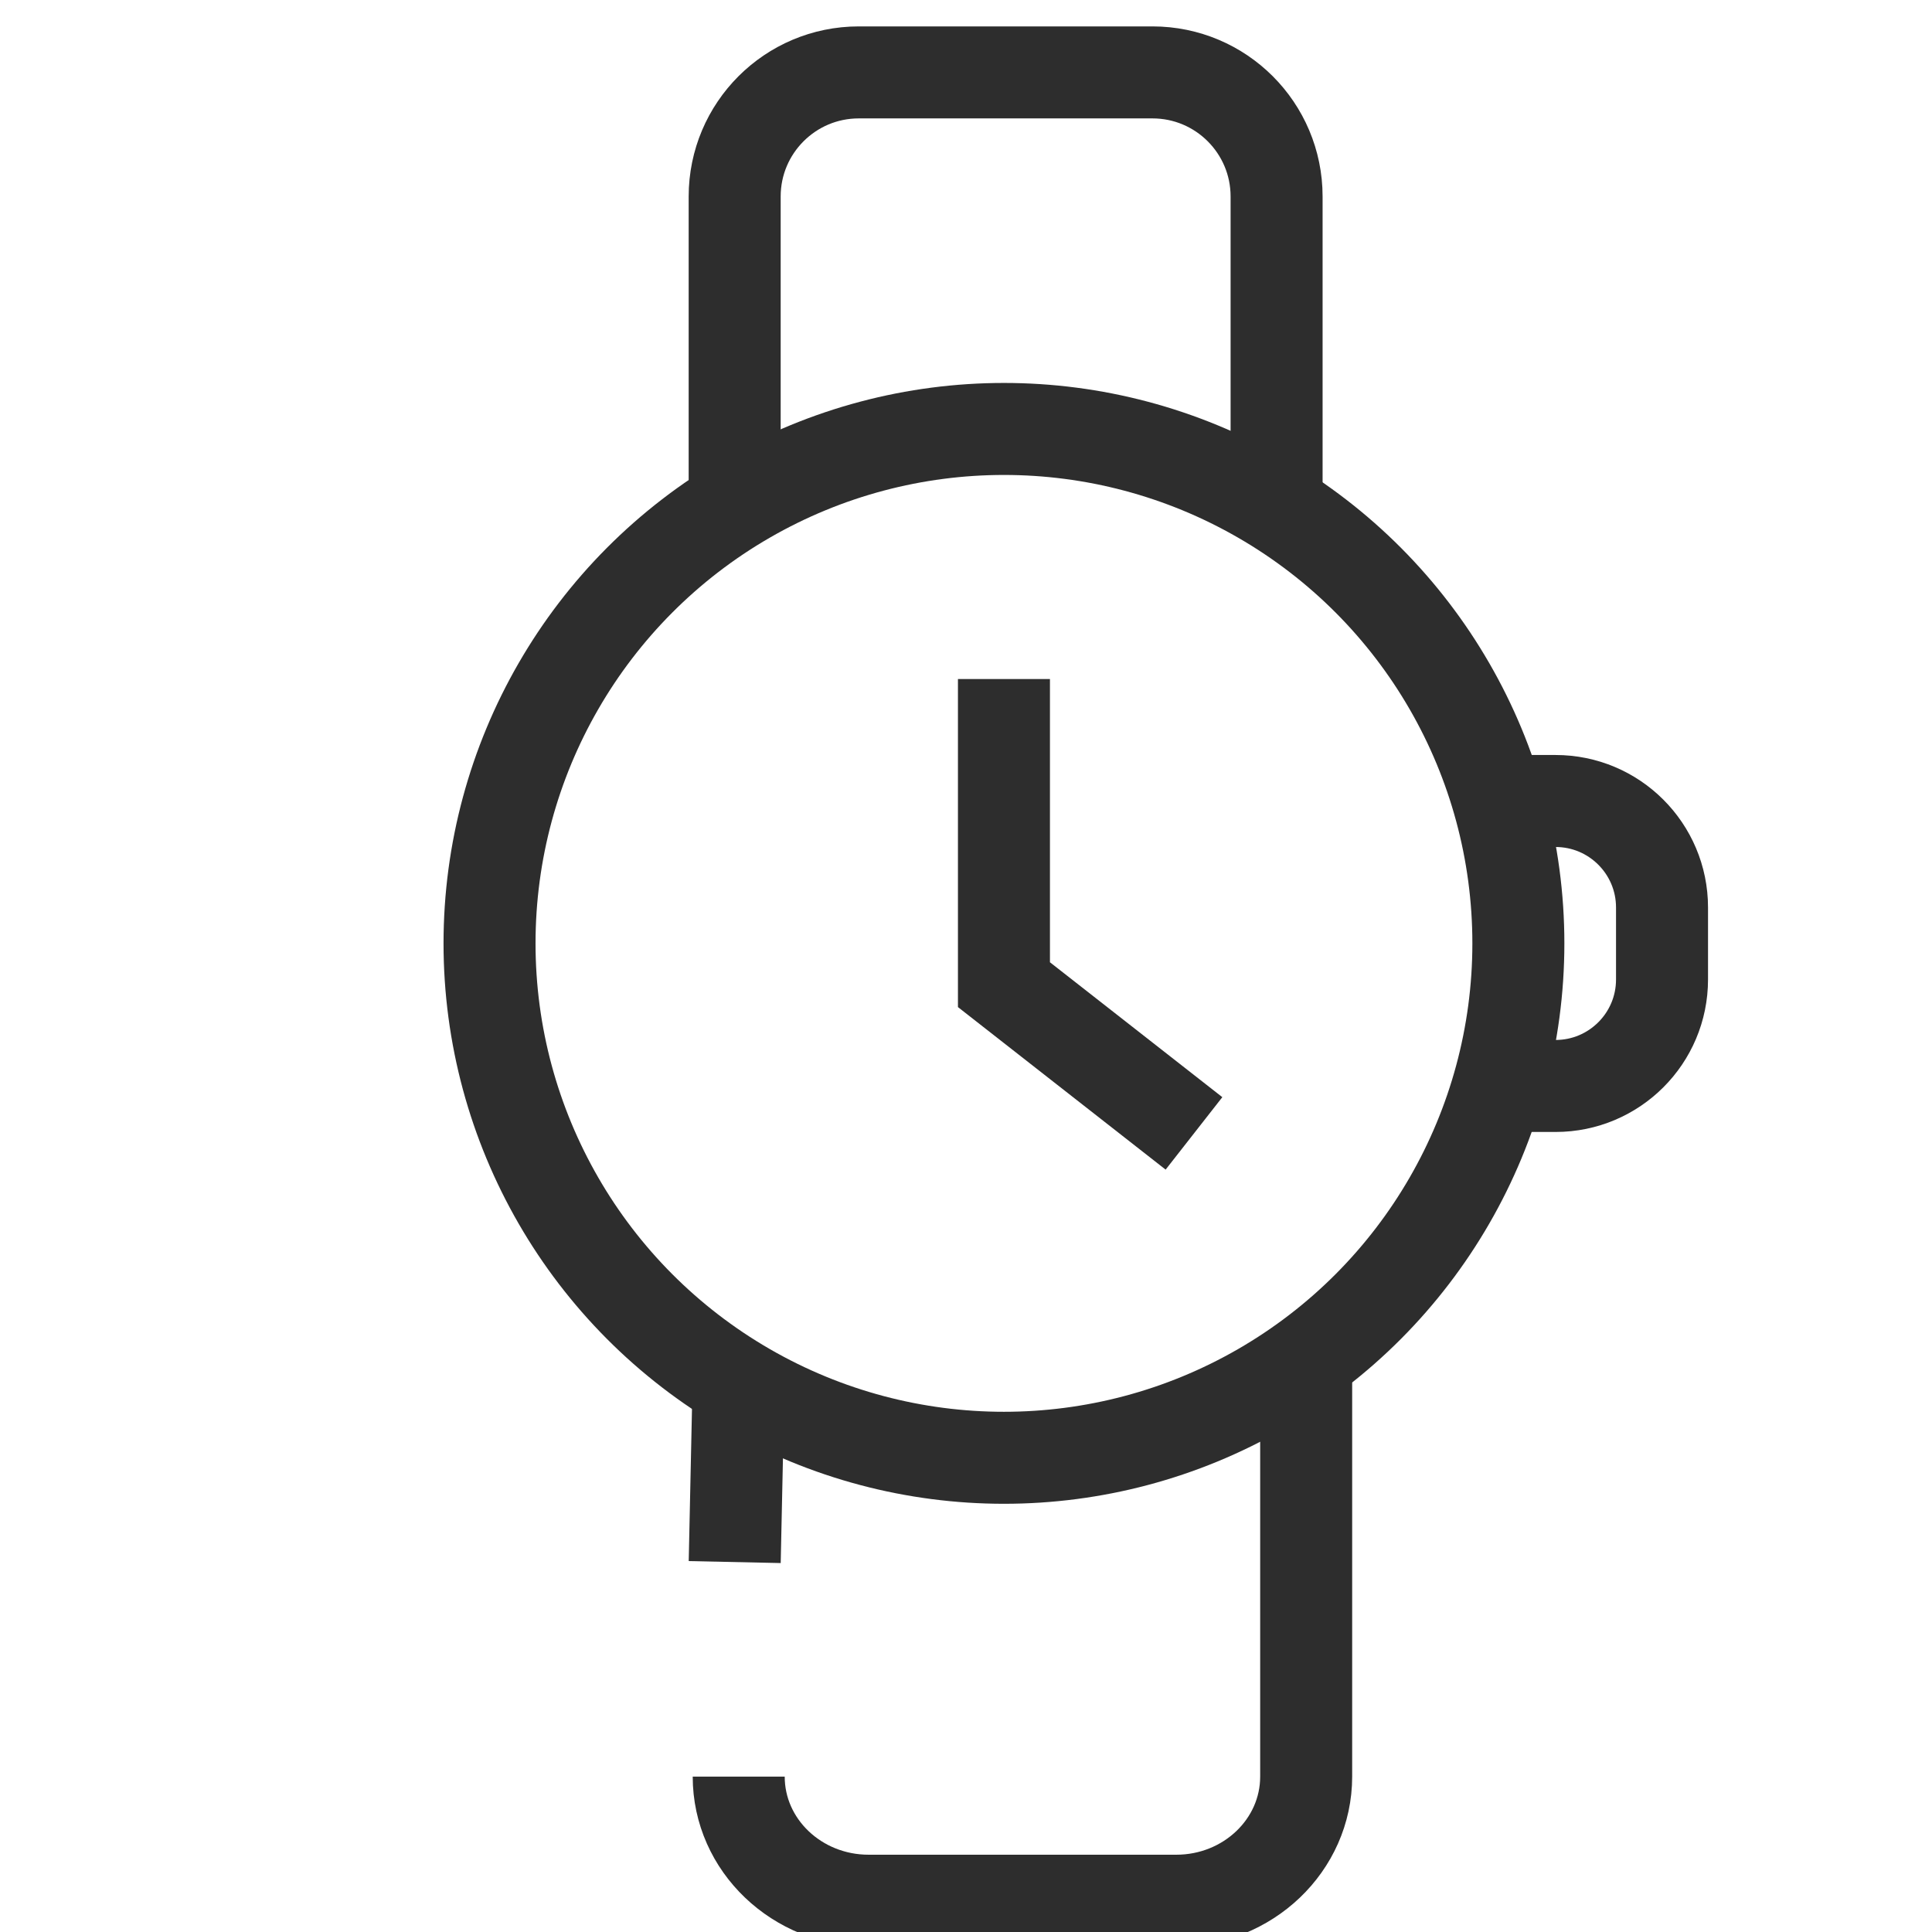
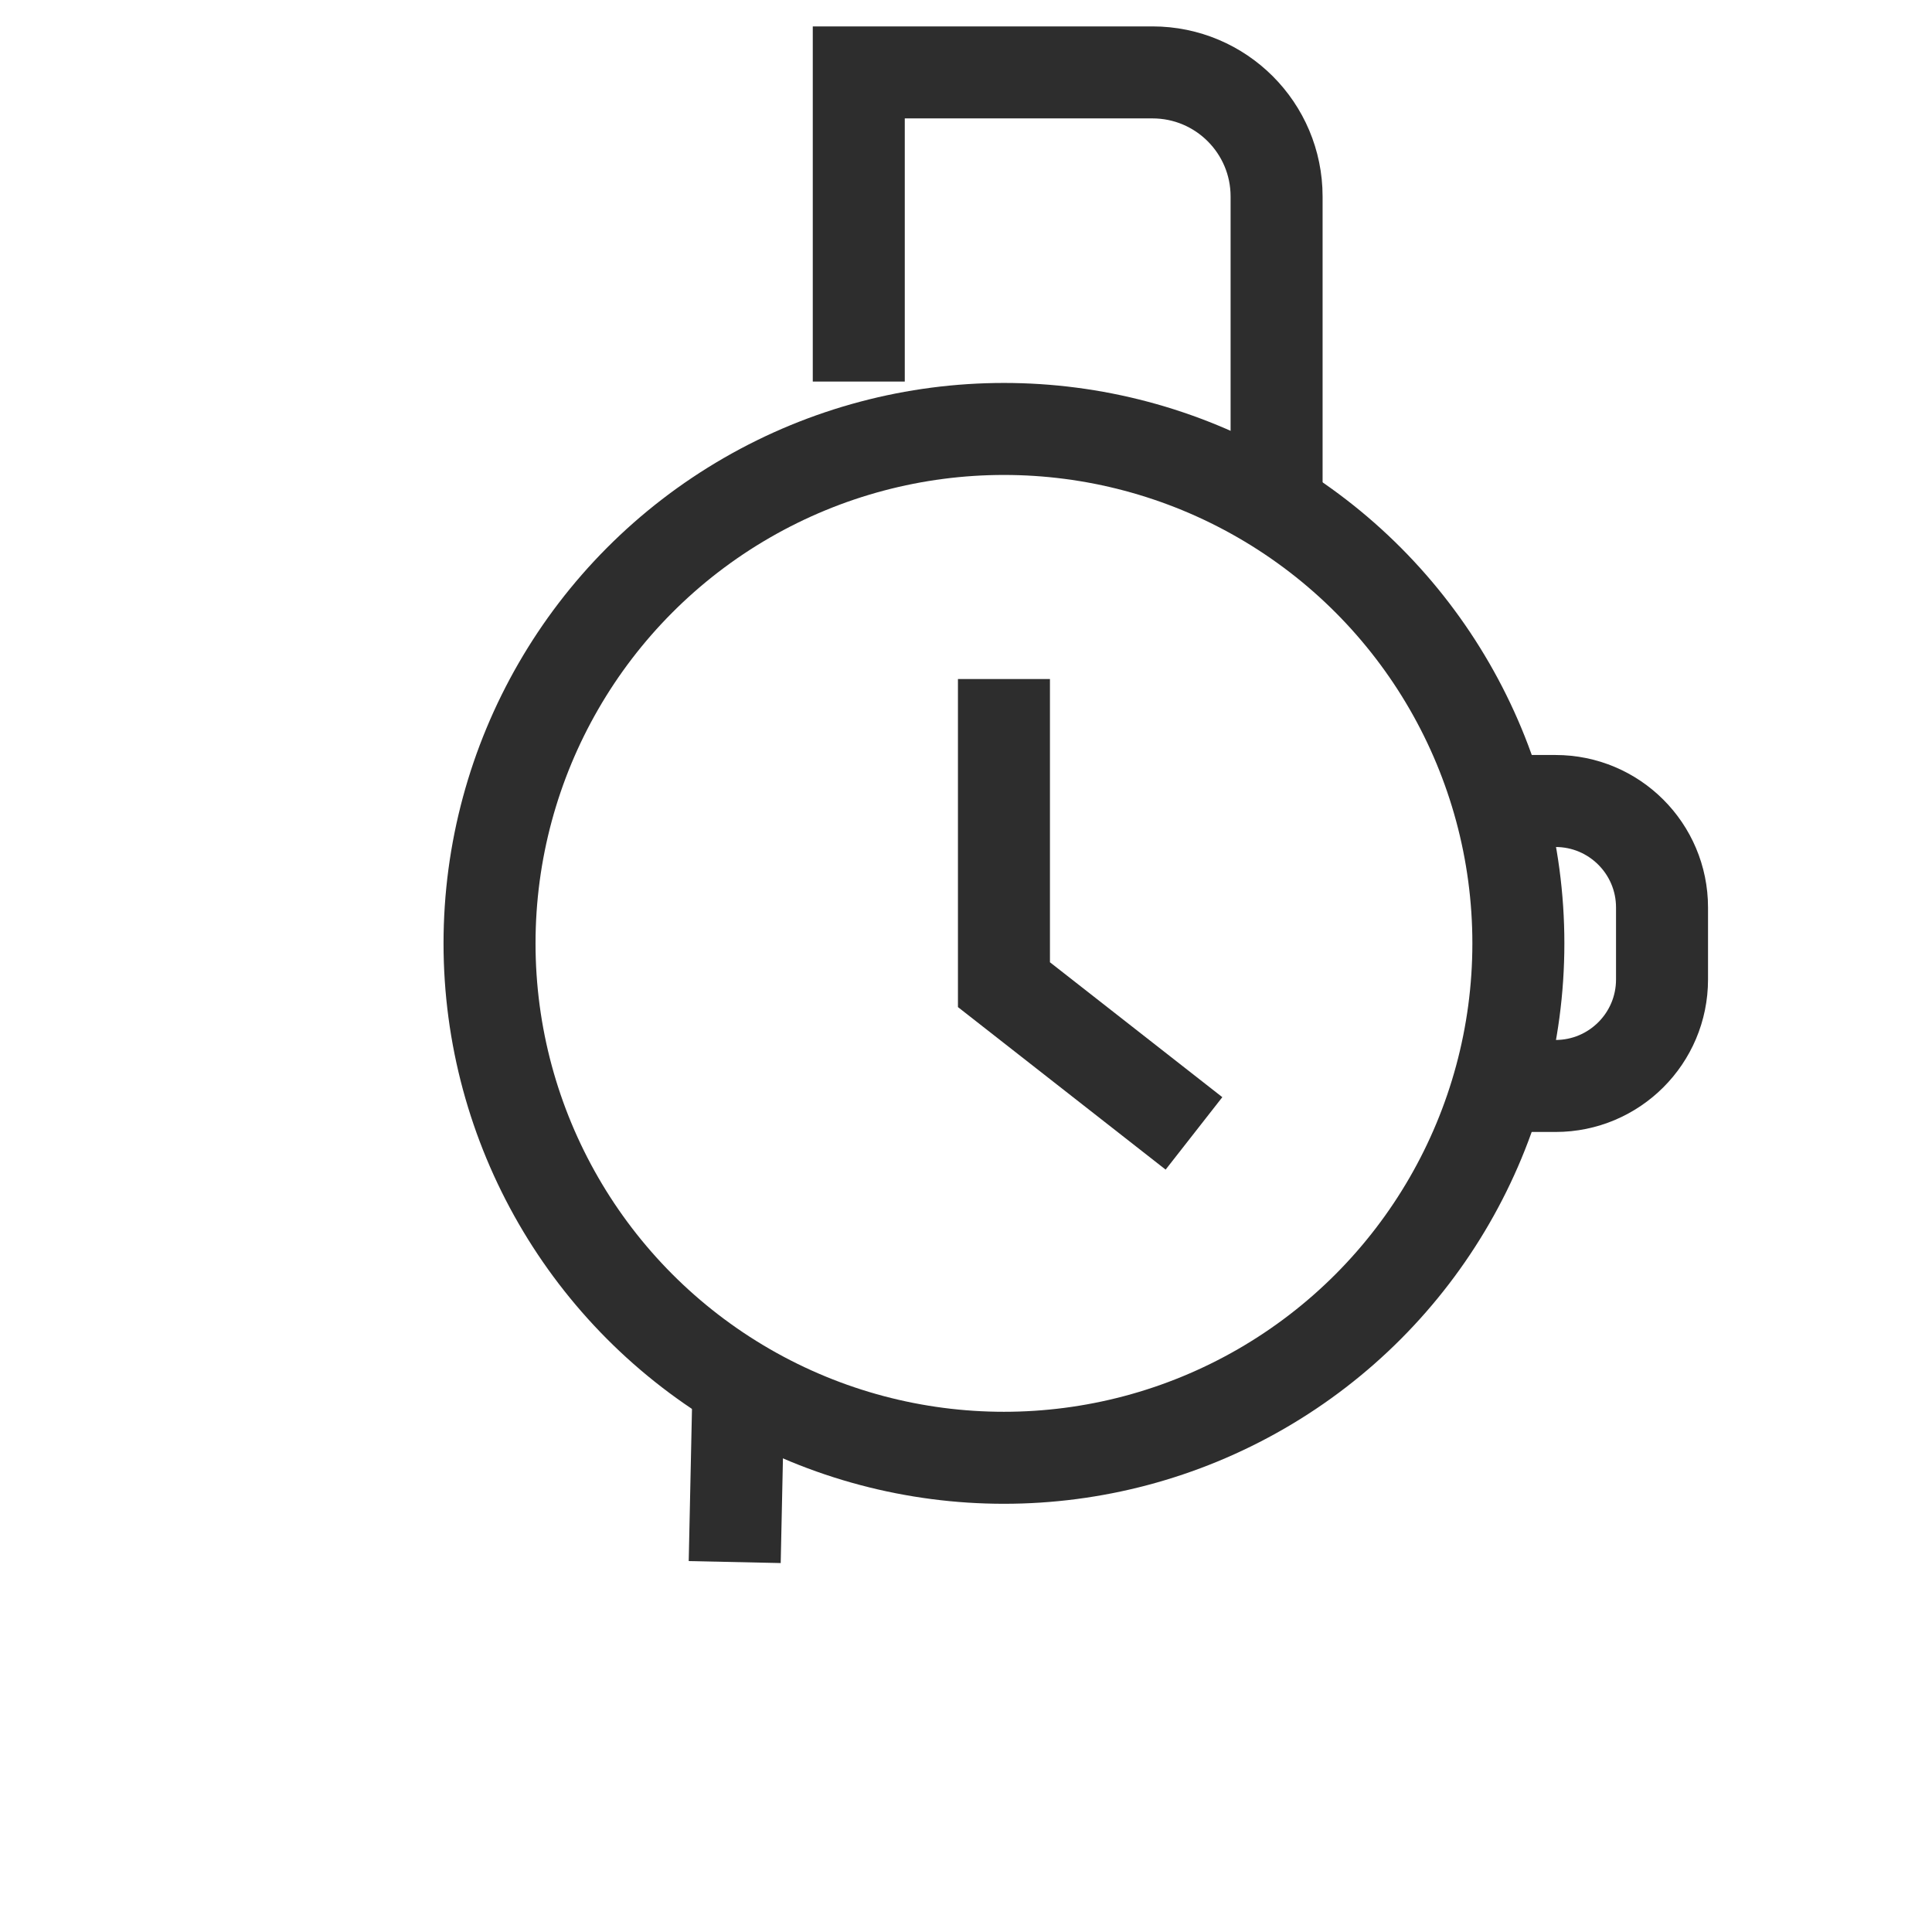
<svg xmlns="http://www.w3.org/2000/svg" id="Layer_1" viewBox="0 0 42 42">
  <circle cx="21.825" cy="20.508" r="11.183" fill="none" stroke="#2d2d2d" stroke-miterlimit="10" stroke-width="2" />
  <path d="M32.791,17.413h1.025c1.279,0,2.315,1.037,2.315,2.315v1.565c0,1.279-1.037,2.315-2.315,2.315h-1.025" fill="none" stroke="#2d2d2d" stroke-miterlimit="10" stroke-width="2" />
  <polyline points="21.825 14.762 21.825 21.406 25.956 24.639" fill="none" stroke="#2d2d2d" stroke-miterlimit="10" stroke-width="2" />
-   <path d="M27.752,10.993v-6.721c0-1.49-1.208-2.698-2.698-2.698h-6.385c-1.49,0-2.698,1.208-2.698,2.698v6.721" fill="none" stroke="#2d2d2d" stroke-miterlimit="10" stroke-width="2" />
+   <path d="M27.752,10.993v-6.721c0-1.49-1.208-2.698-2.698-2.698h-6.385v6.721" fill="none" stroke="#2d2d2d" stroke-miterlimit="10" stroke-width="2" />
  <line x1="15.972" y1="33.958" x2="16.059" y2="29.901" fill="none" stroke="#2d2d2d" stroke-miterlimit="10" stroke-width="2" />
-   <path d="M28.395,29.901v8.721c0,1.49-1.265,2.698-2.825,2.698h-6.686c-1.56,0-2.825-1.208-2.825-2.698" fill="none" stroke="#2d2d2d" stroke-miterlimit="10" stroke-width="2" />
</svg>